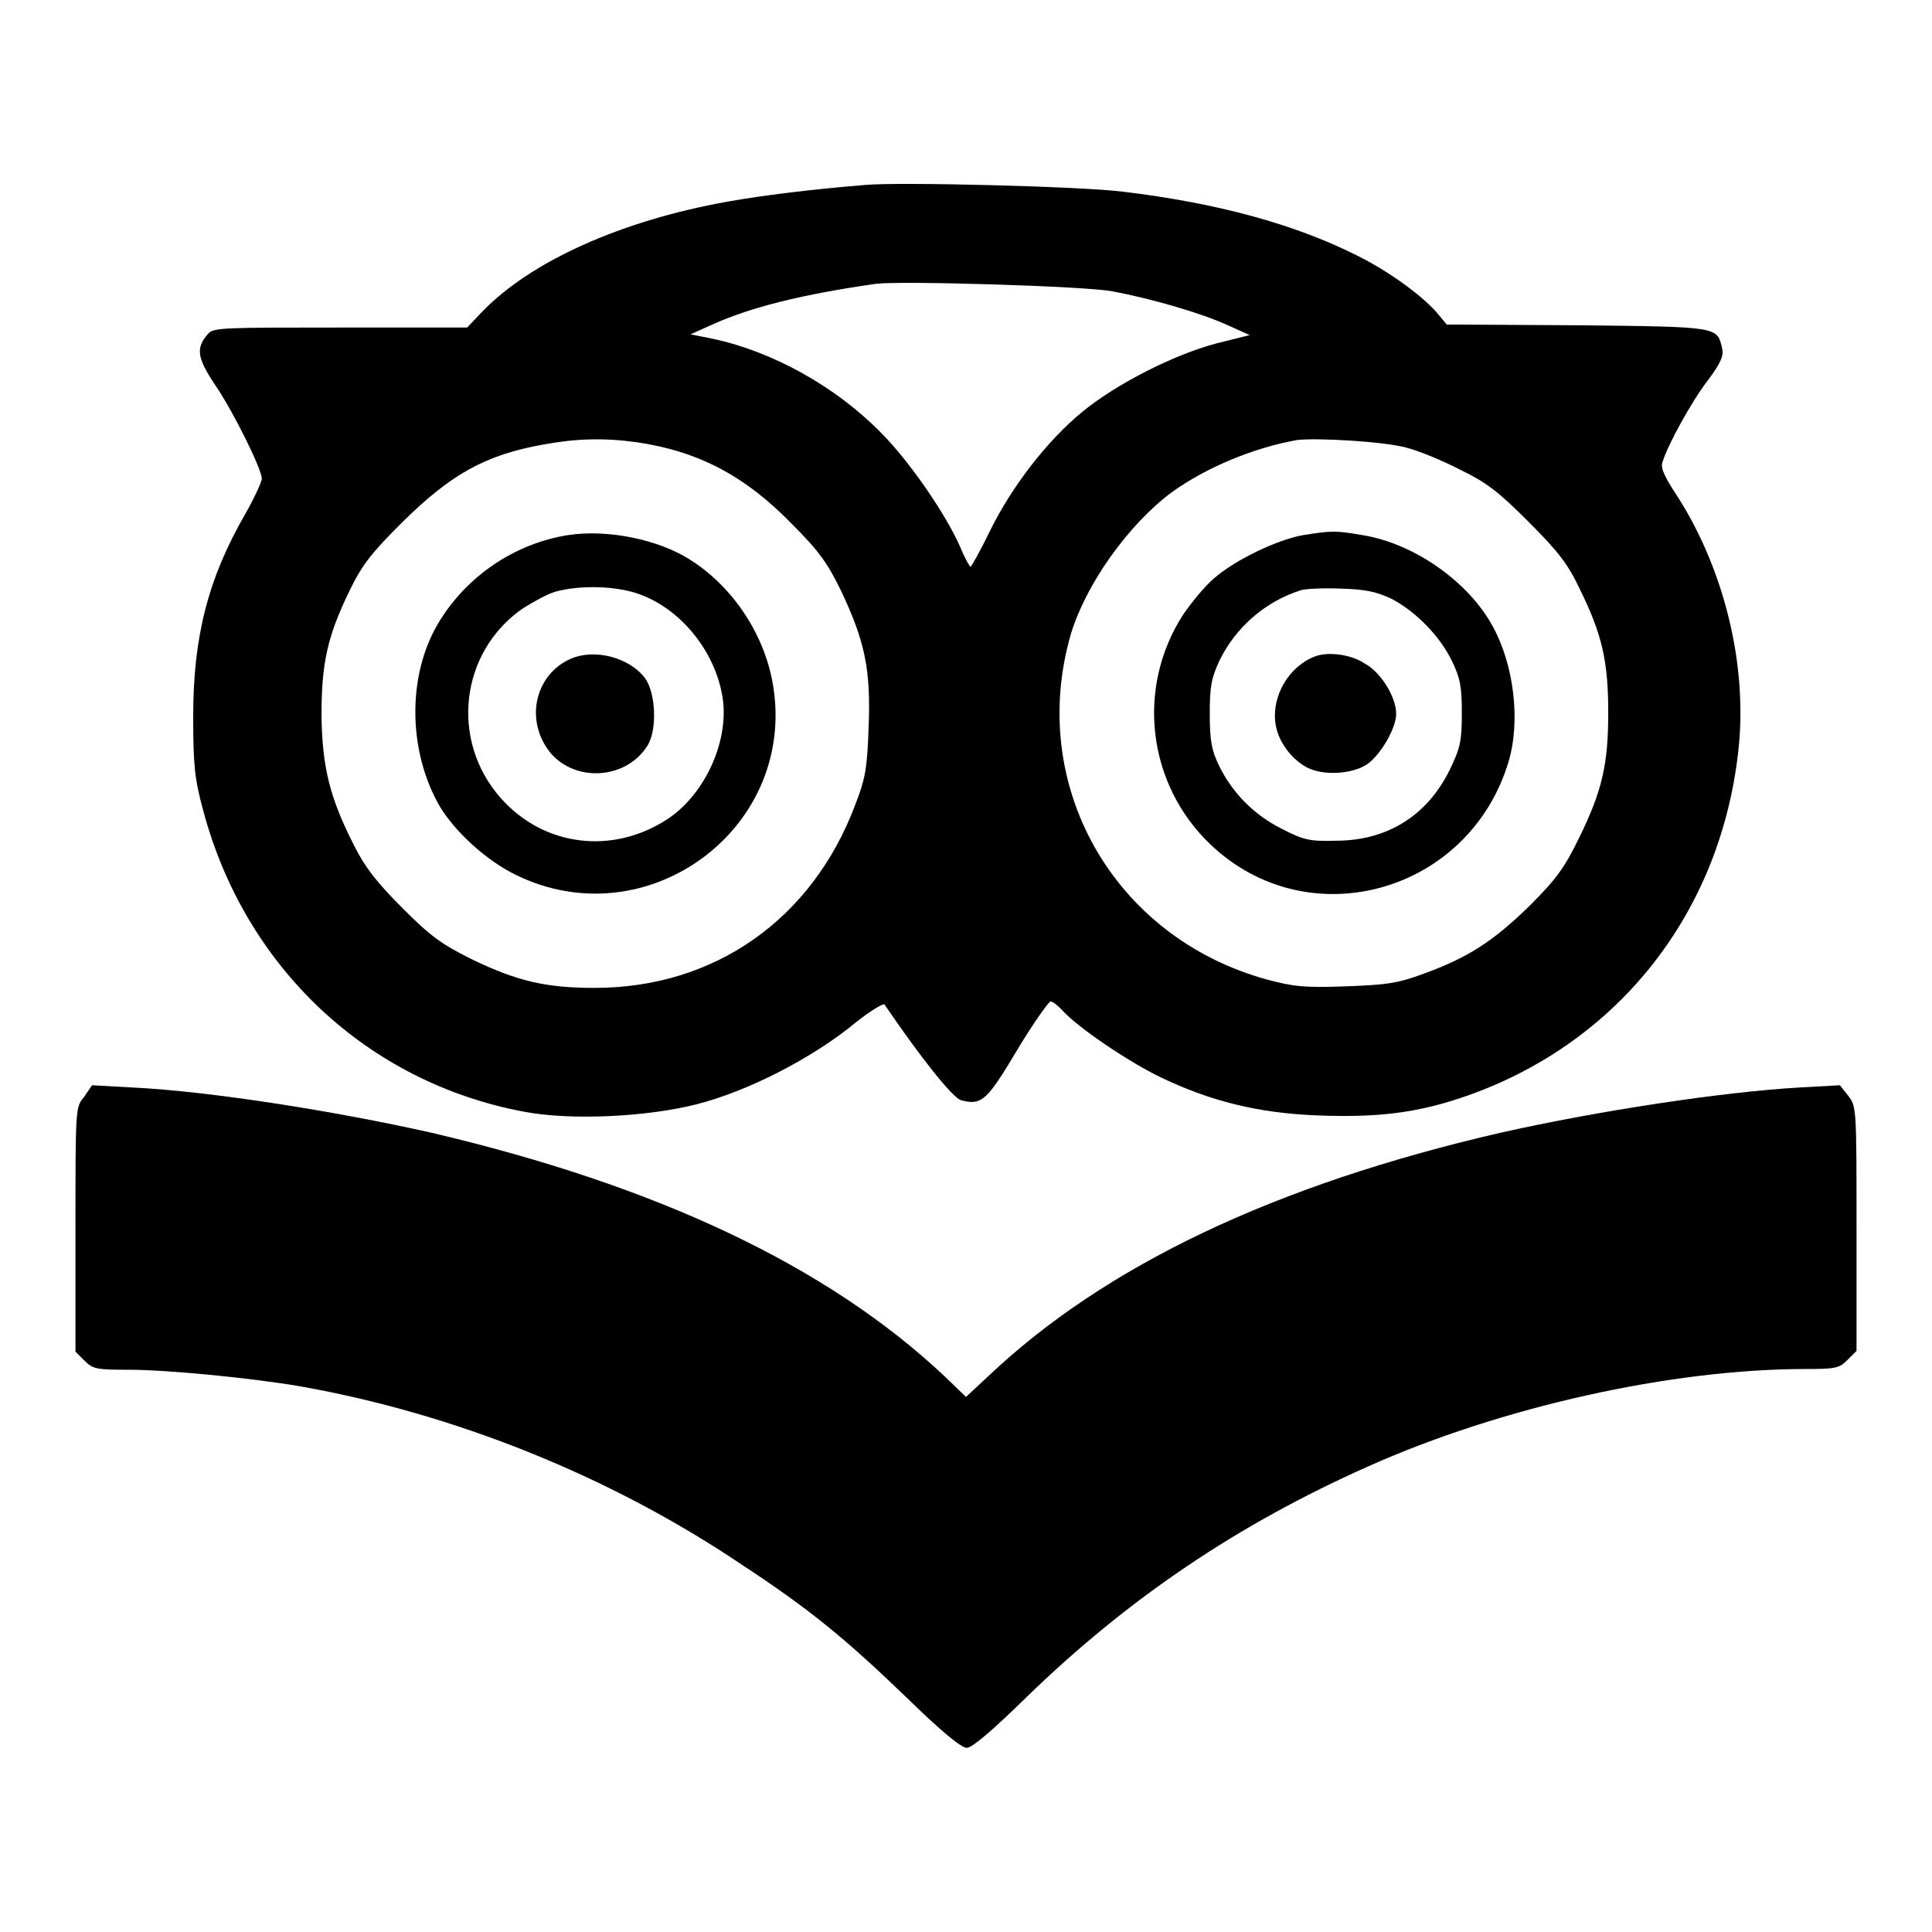
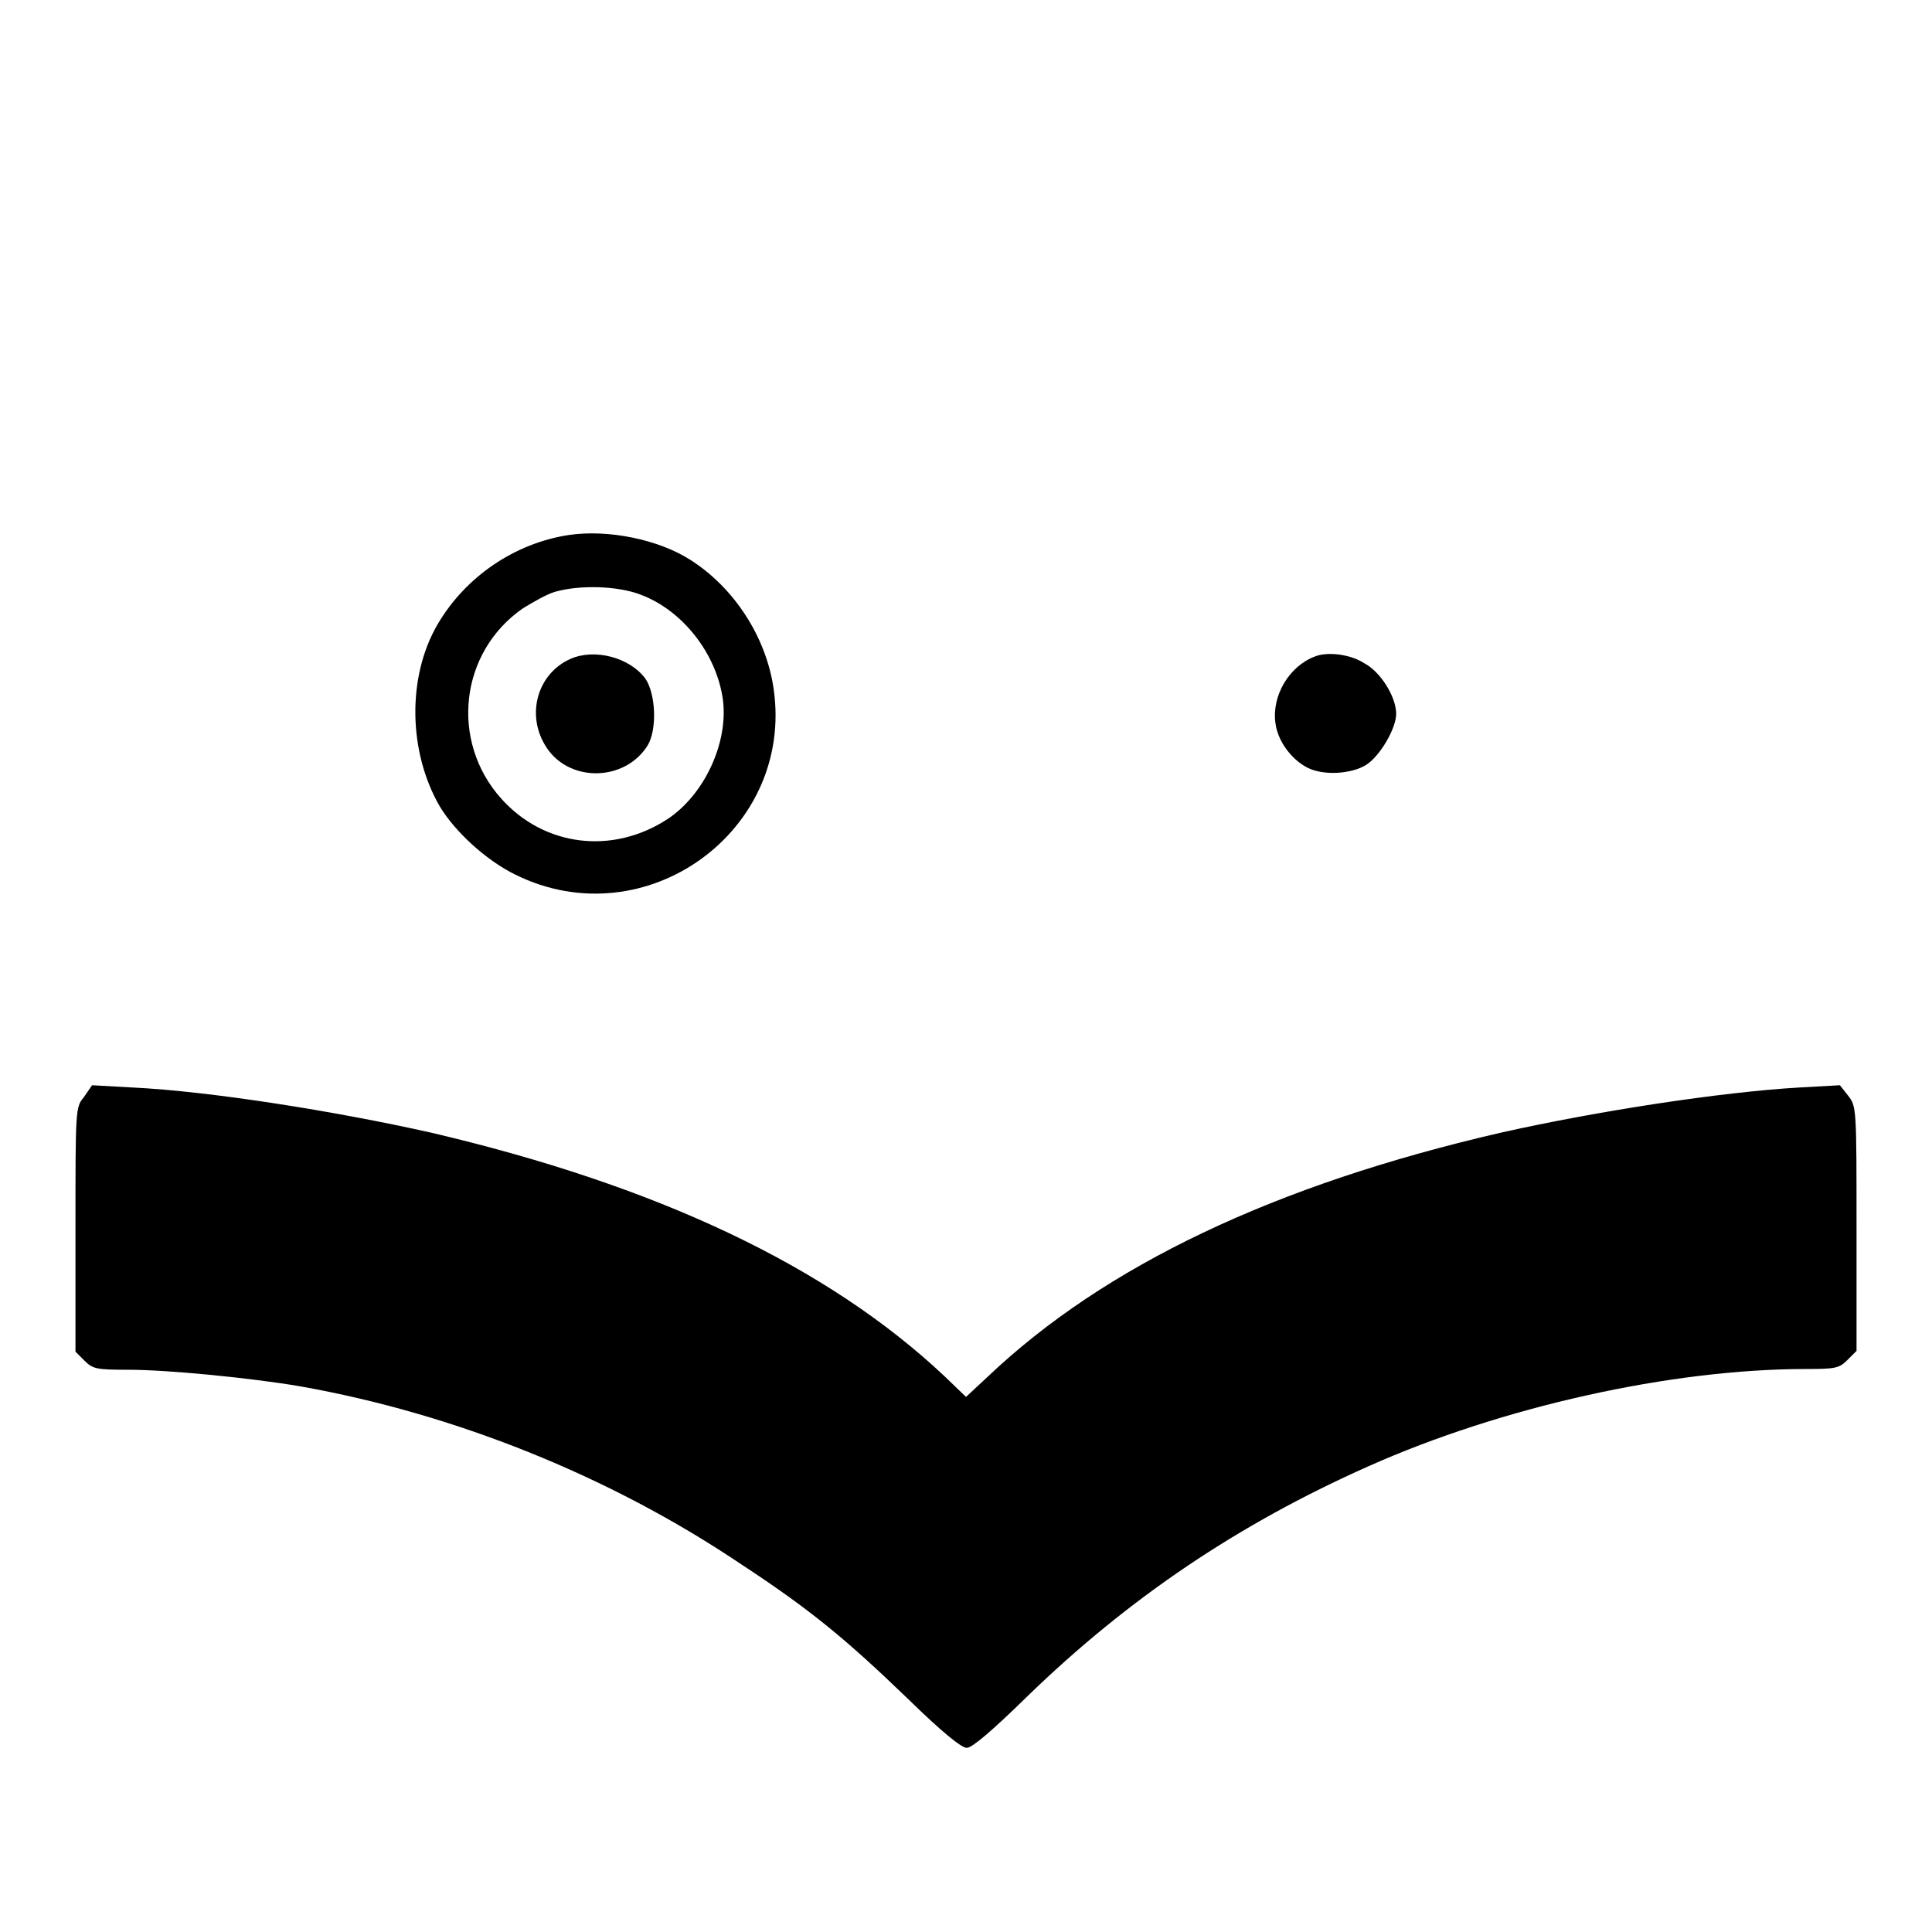
<svg xmlns="http://www.w3.org/2000/svg" version="1.1" x="0px" y="0px" viewBox="0 0 256 256" enable-background="new 0 0 256 256" xml:space="preserve">
  <g>
    <g>
      <g>
-         <path fill="#000000" d="M114.7,24.5c-7.3,0.6-13.7,1.4-18.2,2.2c-14.1,2.5-26.2,7.9-32.7,14.7l-1.9,2H45.2c-15.4,0-16.9,0-17.6,0.8c-1.7,1.9-1.5,3.2,0.9,6.8c2.4,3.5,6.1,11,6.2,12.4c0,0.4-1,2.6-2.2,4.7c-4.9,8.5-6.9,16.2-6.9,26.8c0,6.6,0.2,8.3,1.3,12.4c5.5,20.8,21.7,36.1,42.5,40c6.2,1.2,16.4,0.7,23-1c6.6-1.7,14.6-5.8,20.1-10.1c2.4-2,4.5-3.3,4.7-3.1c4.7,6.9,9.1,12.5,10.2,12.7c2.7,0.7,3.4,0,7.4-6.7c2.1-3.5,4.1-6.3,4.4-6.4c0.3,0,0.9,0.5,1.5,1.1c1.9,2.2,8.8,6.9,13.2,9c6.5,3.1,12.8,4.7,20.7,5c7.7,0.3,12.9-0.3,18.9-2.3c20.4-6.8,34.3-24,36.8-45.7c1.4-11.6-1.9-24.9-8.6-34.9c-1.2-1.9-1.7-3-1.4-3.7c0.7-2.3,3.9-8.1,6-10.8c1.7-2.3,2.1-3.2,1.9-4.2c-0.7-2.9-0.2-2.9-19-3.1L191.7,43l-1-1.2c-1.9-2.4-6.7-5.9-11-8c-8.2-4.1-18.4-6.9-30.9-8.4C143.3,24.7,119.4,24.1,114.7,24.5z M147.4,38.6c5.3,1,11.8,2.9,15.3,4.5l2.9,1.3l-4.4,1.1c-5.7,1.5-13.3,5.4-17.7,9c-4.8,3.9-9.5,10.1-12.3,15.8c-1.3,2.7-2.5,4.8-2.6,4.8s-0.8-1.2-1.4-2.7c-1.9-4.3-6.7-11.3-10.5-15.1c-6-6.1-14.3-10.7-22.2-12.4l-3-0.6l2.9-1.3c5.1-2.3,11.9-4,21.7-5.4C119.6,37.2,143.6,37.9,147.4,38.6z M84.4,58.6c8.1,1.2,14.3,4.4,20.6,10.9c3.6,3.6,4.7,5.2,6.5,8.9c3.1,6.6,3.9,10.3,3.6,17.9c-0.2,5.5-0.4,6.8-1.8,10.4c-5.7,15.1-18.6,24.2-34.5,24.2c-6.5,0-10.3-0.9-16.3-3.8c-4-2-5.4-3-9.1-6.7c-3.4-3.4-5-5.4-6.5-8.4c-3.2-6.3-4.2-10.3-4.3-17.2c0-7,0.8-10.5,3.7-16.5c1.7-3.5,2.9-5,7-9.1c6.4-6.3,10.9-8.9,18.7-10.3C76.4,58.1,80,58,84.4,58.6z M186.3,59.3c1.6,0.4,4.8,1.7,7.1,2.9c3.5,1.7,5,2.8,9.1,6.9c4.1,4.1,5.3,5.7,6.9,9.1c2.9,5.9,3.7,9.5,3.7,16.2c0,6.9-0.8,10.4-3.9,16.7c-1.9,3.9-3,5.4-6.5,8.9c-4.8,4.7-8.2,6.9-14,9c-3.5,1.3-4.9,1.5-10.5,1.7c-5.5,0.2-6.9,0-10.3-0.9c-20.4-5.6-31.8-25.8-26-45.8c2-6.6,7.6-14.5,13.4-18.8c4.6-3.3,10.9-5.9,16.6-6.9C174.7,58,183.3,58.5,186.3,59.3z" />
        <path fill="#000000" d="M75.3,70.9C68.2,72,61.7,76.4,58,82.7c-4.1,7-3.9,17,0.3,24.2c2,3.3,6.1,7.1,10,9c17.2,8.5,37-5.8,34.2-24.7c-1-6.8-5.2-13.3-11-17C87.3,71.5,80.6,70.1,75.3,70.9z M84.9,78.8c5.6,2.1,10.1,7.9,10.9,14c0.7,5.7-2.5,12.5-7.3,15.7c-7.3,4.8-16.4,3.7-22.1-2.7c-6.8-7.6-5.5-19.4,2.9-25.2c1.3-0.8,3.2-1.9,4.3-2.2C76.8,77.5,81.8,77.6,84.9,78.8z" />
        <path fill="#000000" d="M75.6,87.3c-4.3,1.9-5.9,7.2-3.4,11.4c2.9,5,10.5,5,13.6,0.1c1.3-2.1,1.1-6.9-0.3-8.9C83.4,87.1,78.8,85.9,75.6,87.3z" />
-         <path fill="#000000" d="M172.7,70.9c-3.4,0.6-8.9,3.2-11.8,5.7c-1.2,1-3,3.2-4.1,4.8c-6.3,9.7-4.8,22.5,3.6,30.5c13,12.4,34.3,6.4,39.5-11c1.6-5.4,0.7-12.8-2.1-17.9c-3.2-5.9-10.4-11-17.3-12.1C177,70.3,176.5,70.3,172.7,70.9z M184.3,79.3c3.3,1.7,6.5,5,8.1,8.3c1.1,2.3,1.3,3.4,1.3,6.9c0,3.7-0.2,4.6-1.6,7.5c-3,6.1-8.3,9.4-15.1,9.4c-3.5,0.1-4.3-0.1-7.2-1.6c-3.6-1.8-6.5-4.7-8.3-8.4c-0.9-1.9-1.2-3.1-1.2-6.7c0-3.8,0.2-4.8,1.3-7.2c2.1-4.3,6-7.8,10.8-9.3c0.7-0.2,3.1-0.3,5.4-0.2C181,78.1,182.3,78.4,184.3,79.3z" />
        <path fill="#000000" d="M174.2,87c-3.4,1.3-5.7,5.2-5.2,8.8c0.3,2.4,2.1,4.8,4.2,5.9c2.1,1.1,5.9,0.9,7.9-0.4c1.8-1.2,3.9-4.8,3.9-6.7c0-2.3-2.1-5.6-4.2-6.7C179,86.7,175.9,86.3,174.2,87z" />
        <path fill="#000000" d="M11.1,145.4C10,146.7,10,147,10,162.9v16.2l1.2,1.2c1.1,1.1,1.6,1.2,5.8,1.2c5.3,0,16.4,1.1,22.8,2.2c20.3,3.6,40.9,11.8,58.3,23.5c9.3,6.1,14,10,22.2,17.9c4.5,4.4,7.1,6.5,7.8,6.5s3.3-2.2,8-6.8c13.4-13,27.9-22.8,45.2-30.5c17.7-7.9,40.2-12.9,58-12.9c3.9,0,4.4-0.1,5.5-1.2l1.2-1.2v-16.2c0-15.9,0-16.2-1.1-17.6l-1.1-1.4l-5.4,0.3c-10.3,0.6-26.7,3.1-39.6,6c-29.9,6.9-52.4,17.6-67.9,32.3l-2.9,2.7l-2.8-2.7c-15.6-14.7-38.2-25.3-68-32.3c-12.9-2.9-29.4-5.5-39.6-6l-5.4-0.3L11.1,145.4z" />
      </g>
    </g>
  </g>
</svg>